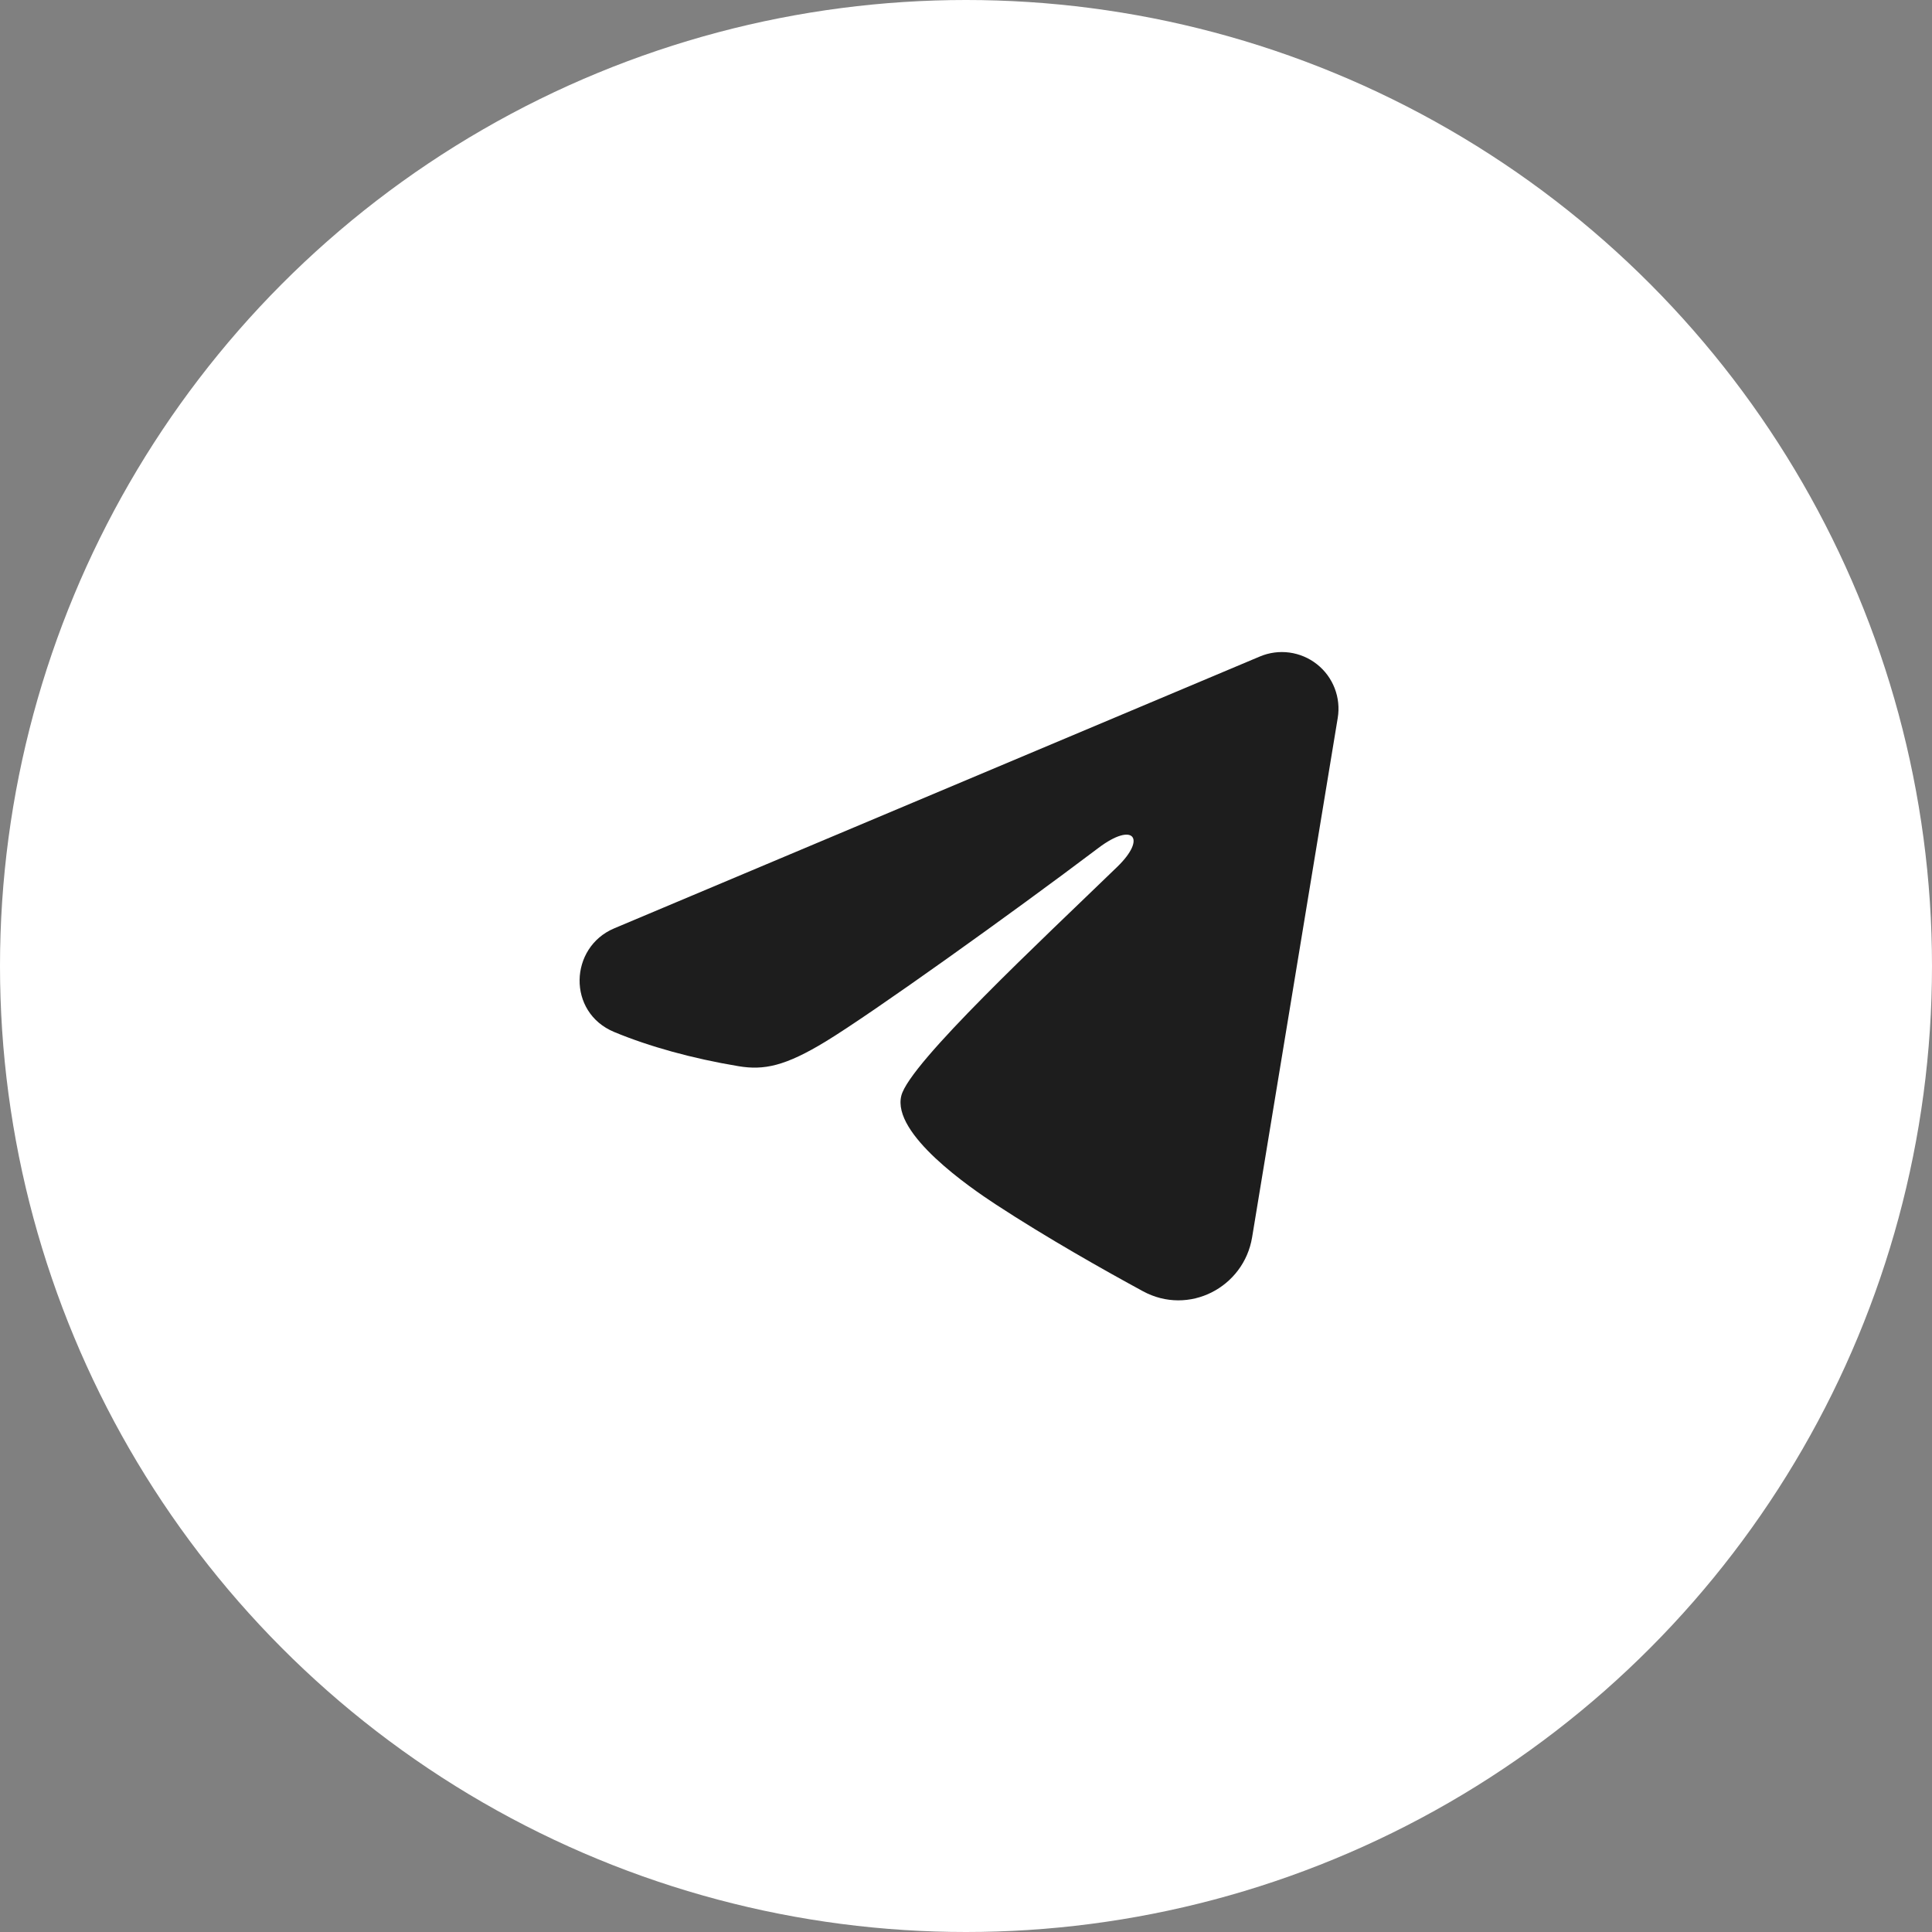
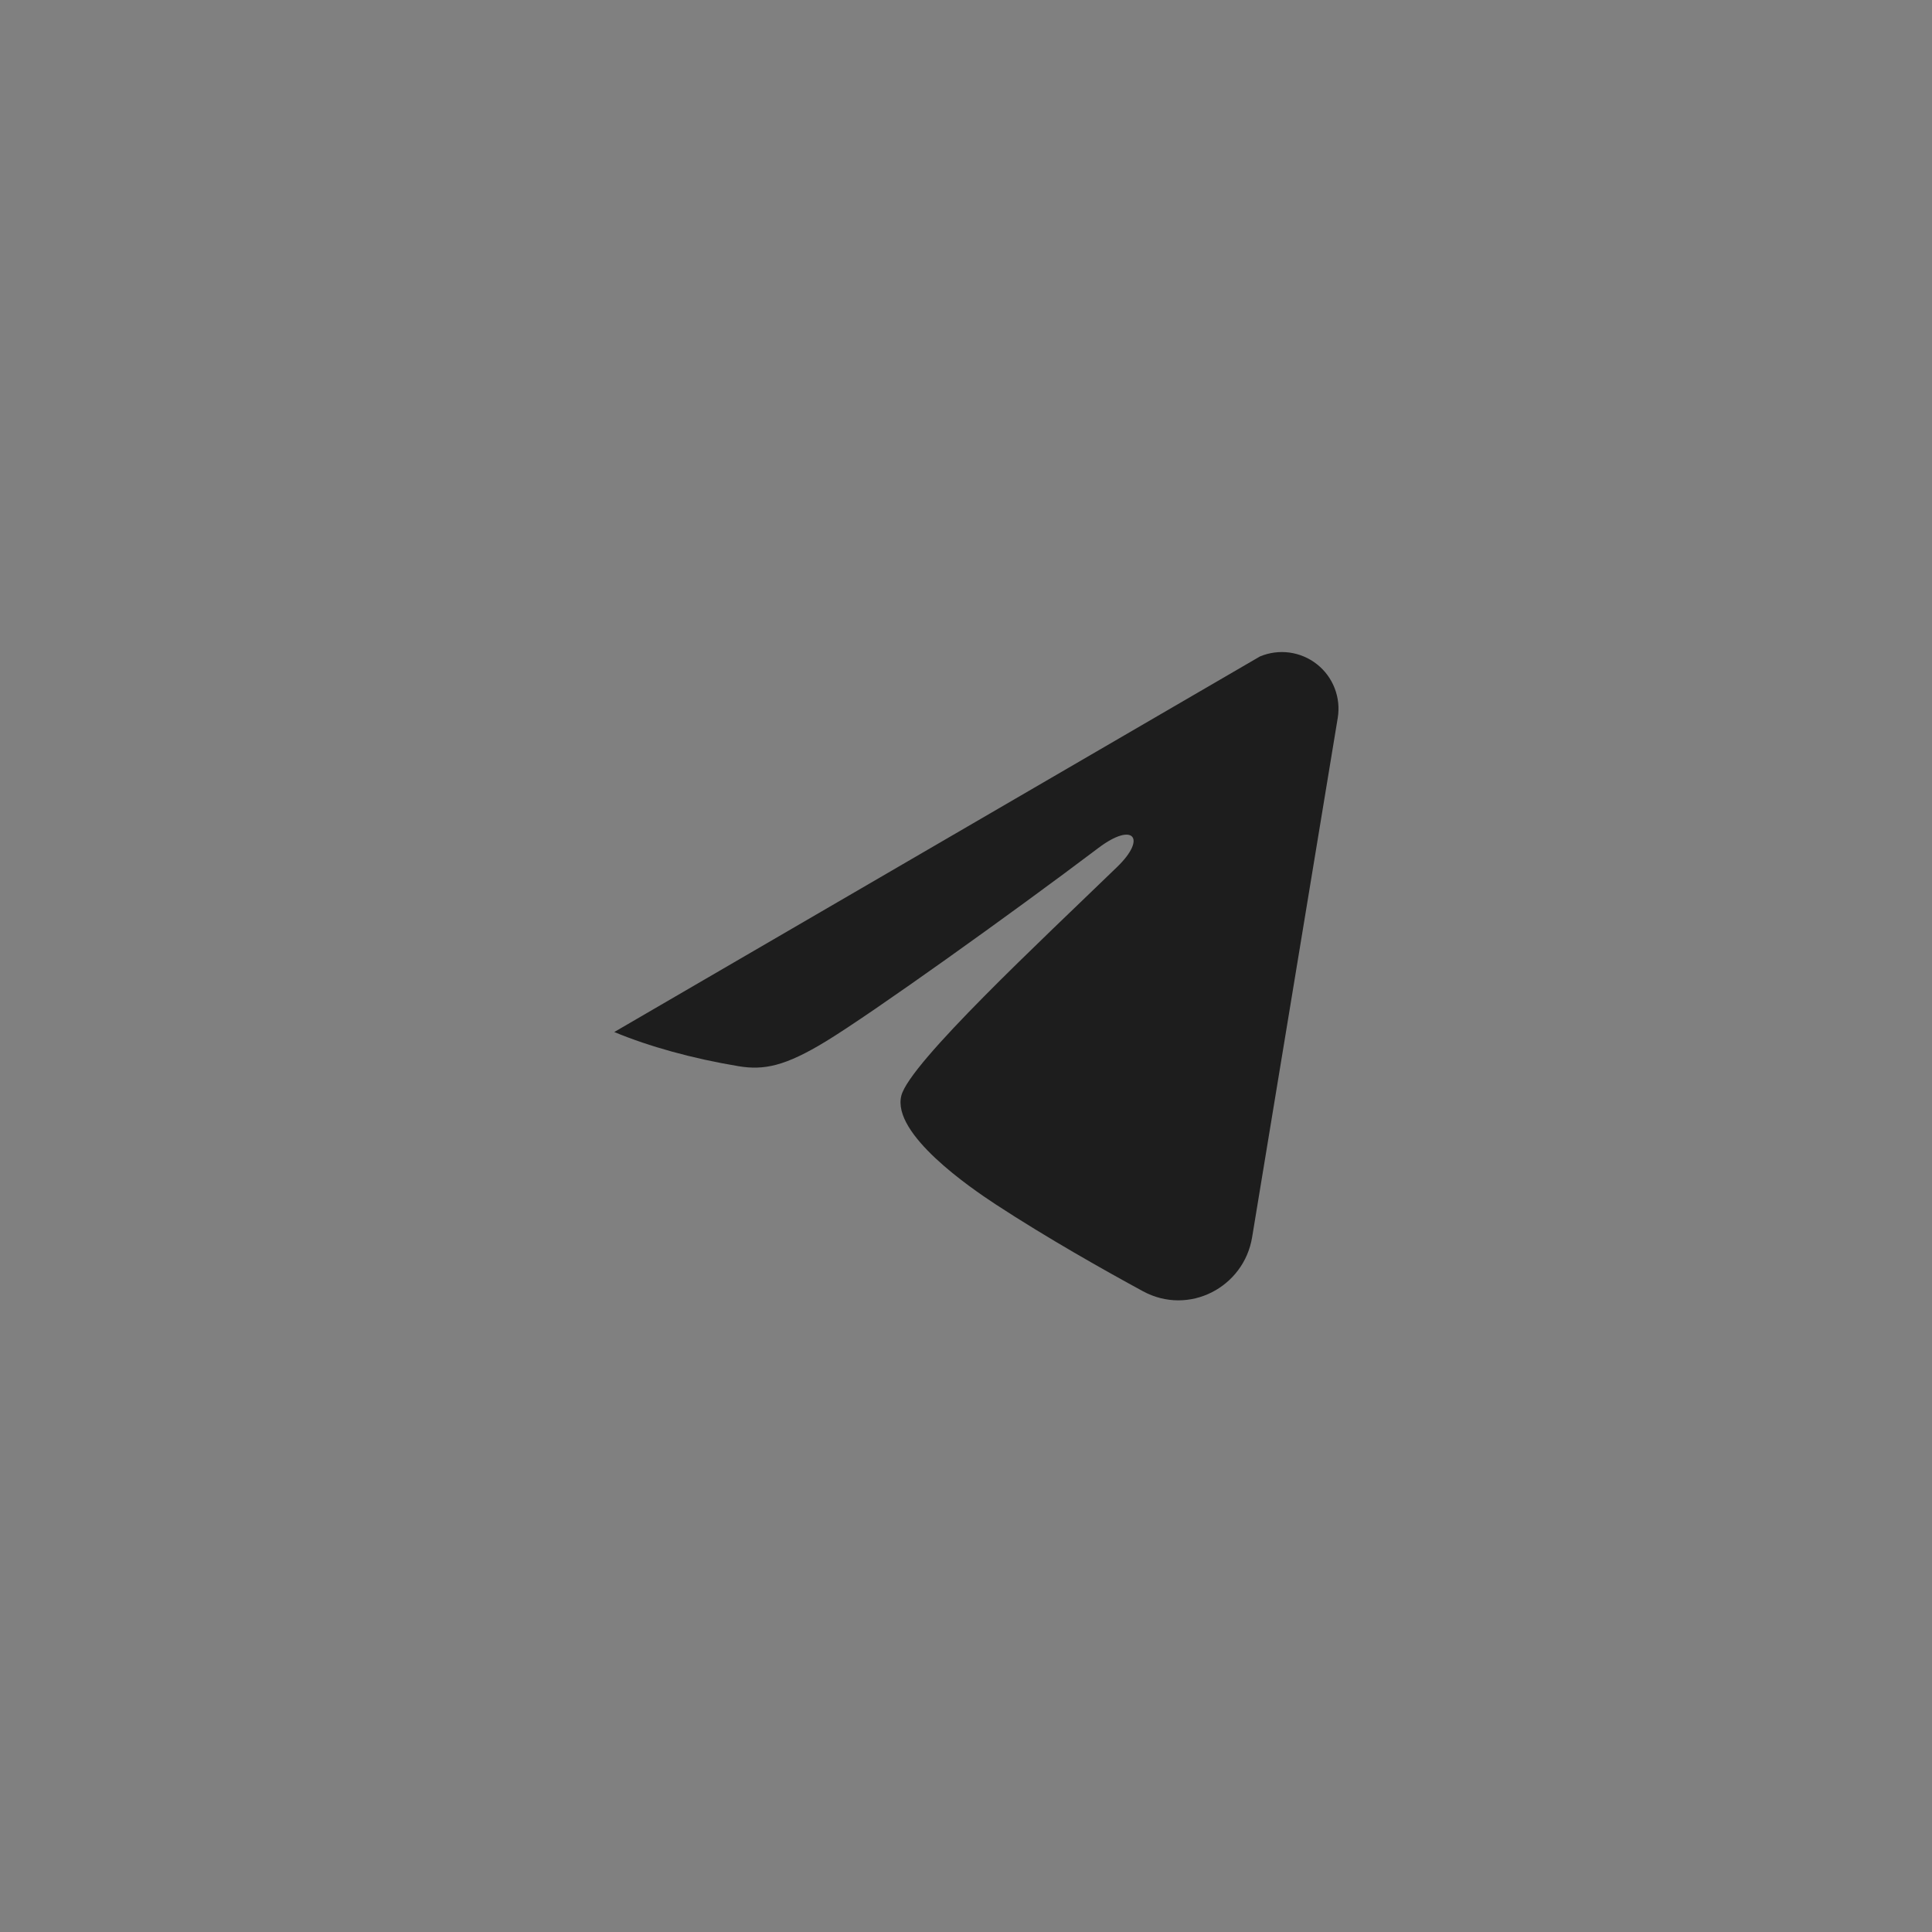
<svg xmlns="http://www.w3.org/2000/svg" width="80" height="80" viewBox="0 0 80 80" fill="none">
  <rect x="0" y="0" width="80" height="80" fill="#808080" stroke="none" />
-   <circle cx="40" cy="40" r="40" fill="white" />
-   <path fill-rule="evenodd" clip-rule="evenodd" d="M52.169 27.184C52.555 27.021 52.978 26.965 53.394 27.021C53.809 27.078 54.202 27.244 54.531 27.504C54.86 27.763 55.114 28.106 55.265 28.497C55.417 28.888 55.461 29.312 55.393 29.726L51.847 51.235C51.503 53.309 49.227 54.499 47.324 53.466C45.732 52.601 43.368 51.269 41.242 49.879C40.179 49.183 36.922 46.955 37.322 45.37C37.666 44.014 43.138 38.921 46.265 35.892C47.493 34.702 46.933 34.016 45.484 35.111C41.885 37.828 36.106 41.96 34.195 43.123C32.51 44.149 31.631 44.324 30.581 44.149C28.664 43.83 26.886 43.336 25.435 42.734C23.474 41.921 23.57 39.226 25.433 38.441L52.169 27.184Z" fill="#1D1D1D" />
+   <path fill-rule="evenodd" clip-rule="evenodd" d="M52.169 27.184C52.555 27.021 52.978 26.965 53.394 27.021C53.809 27.078 54.202 27.244 54.531 27.504C54.86 27.763 55.114 28.106 55.265 28.497C55.417 28.888 55.461 29.312 55.393 29.726L51.847 51.235C51.503 53.309 49.227 54.499 47.324 53.466C45.732 52.601 43.368 51.269 41.242 49.879C40.179 49.183 36.922 46.955 37.322 45.37C37.666 44.014 43.138 38.921 46.265 35.892C47.493 34.702 46.933 34.016 45.484 35.111C41.885 37.828 36.106 41.96 34.195 43.123C32.51 44.149 31.631 44.324 30.581 44.149C28.664 43.83 26.886 43.336 25.435 42.734L52.169 27.184Z" fill="#1D1D1D" />
</svg>